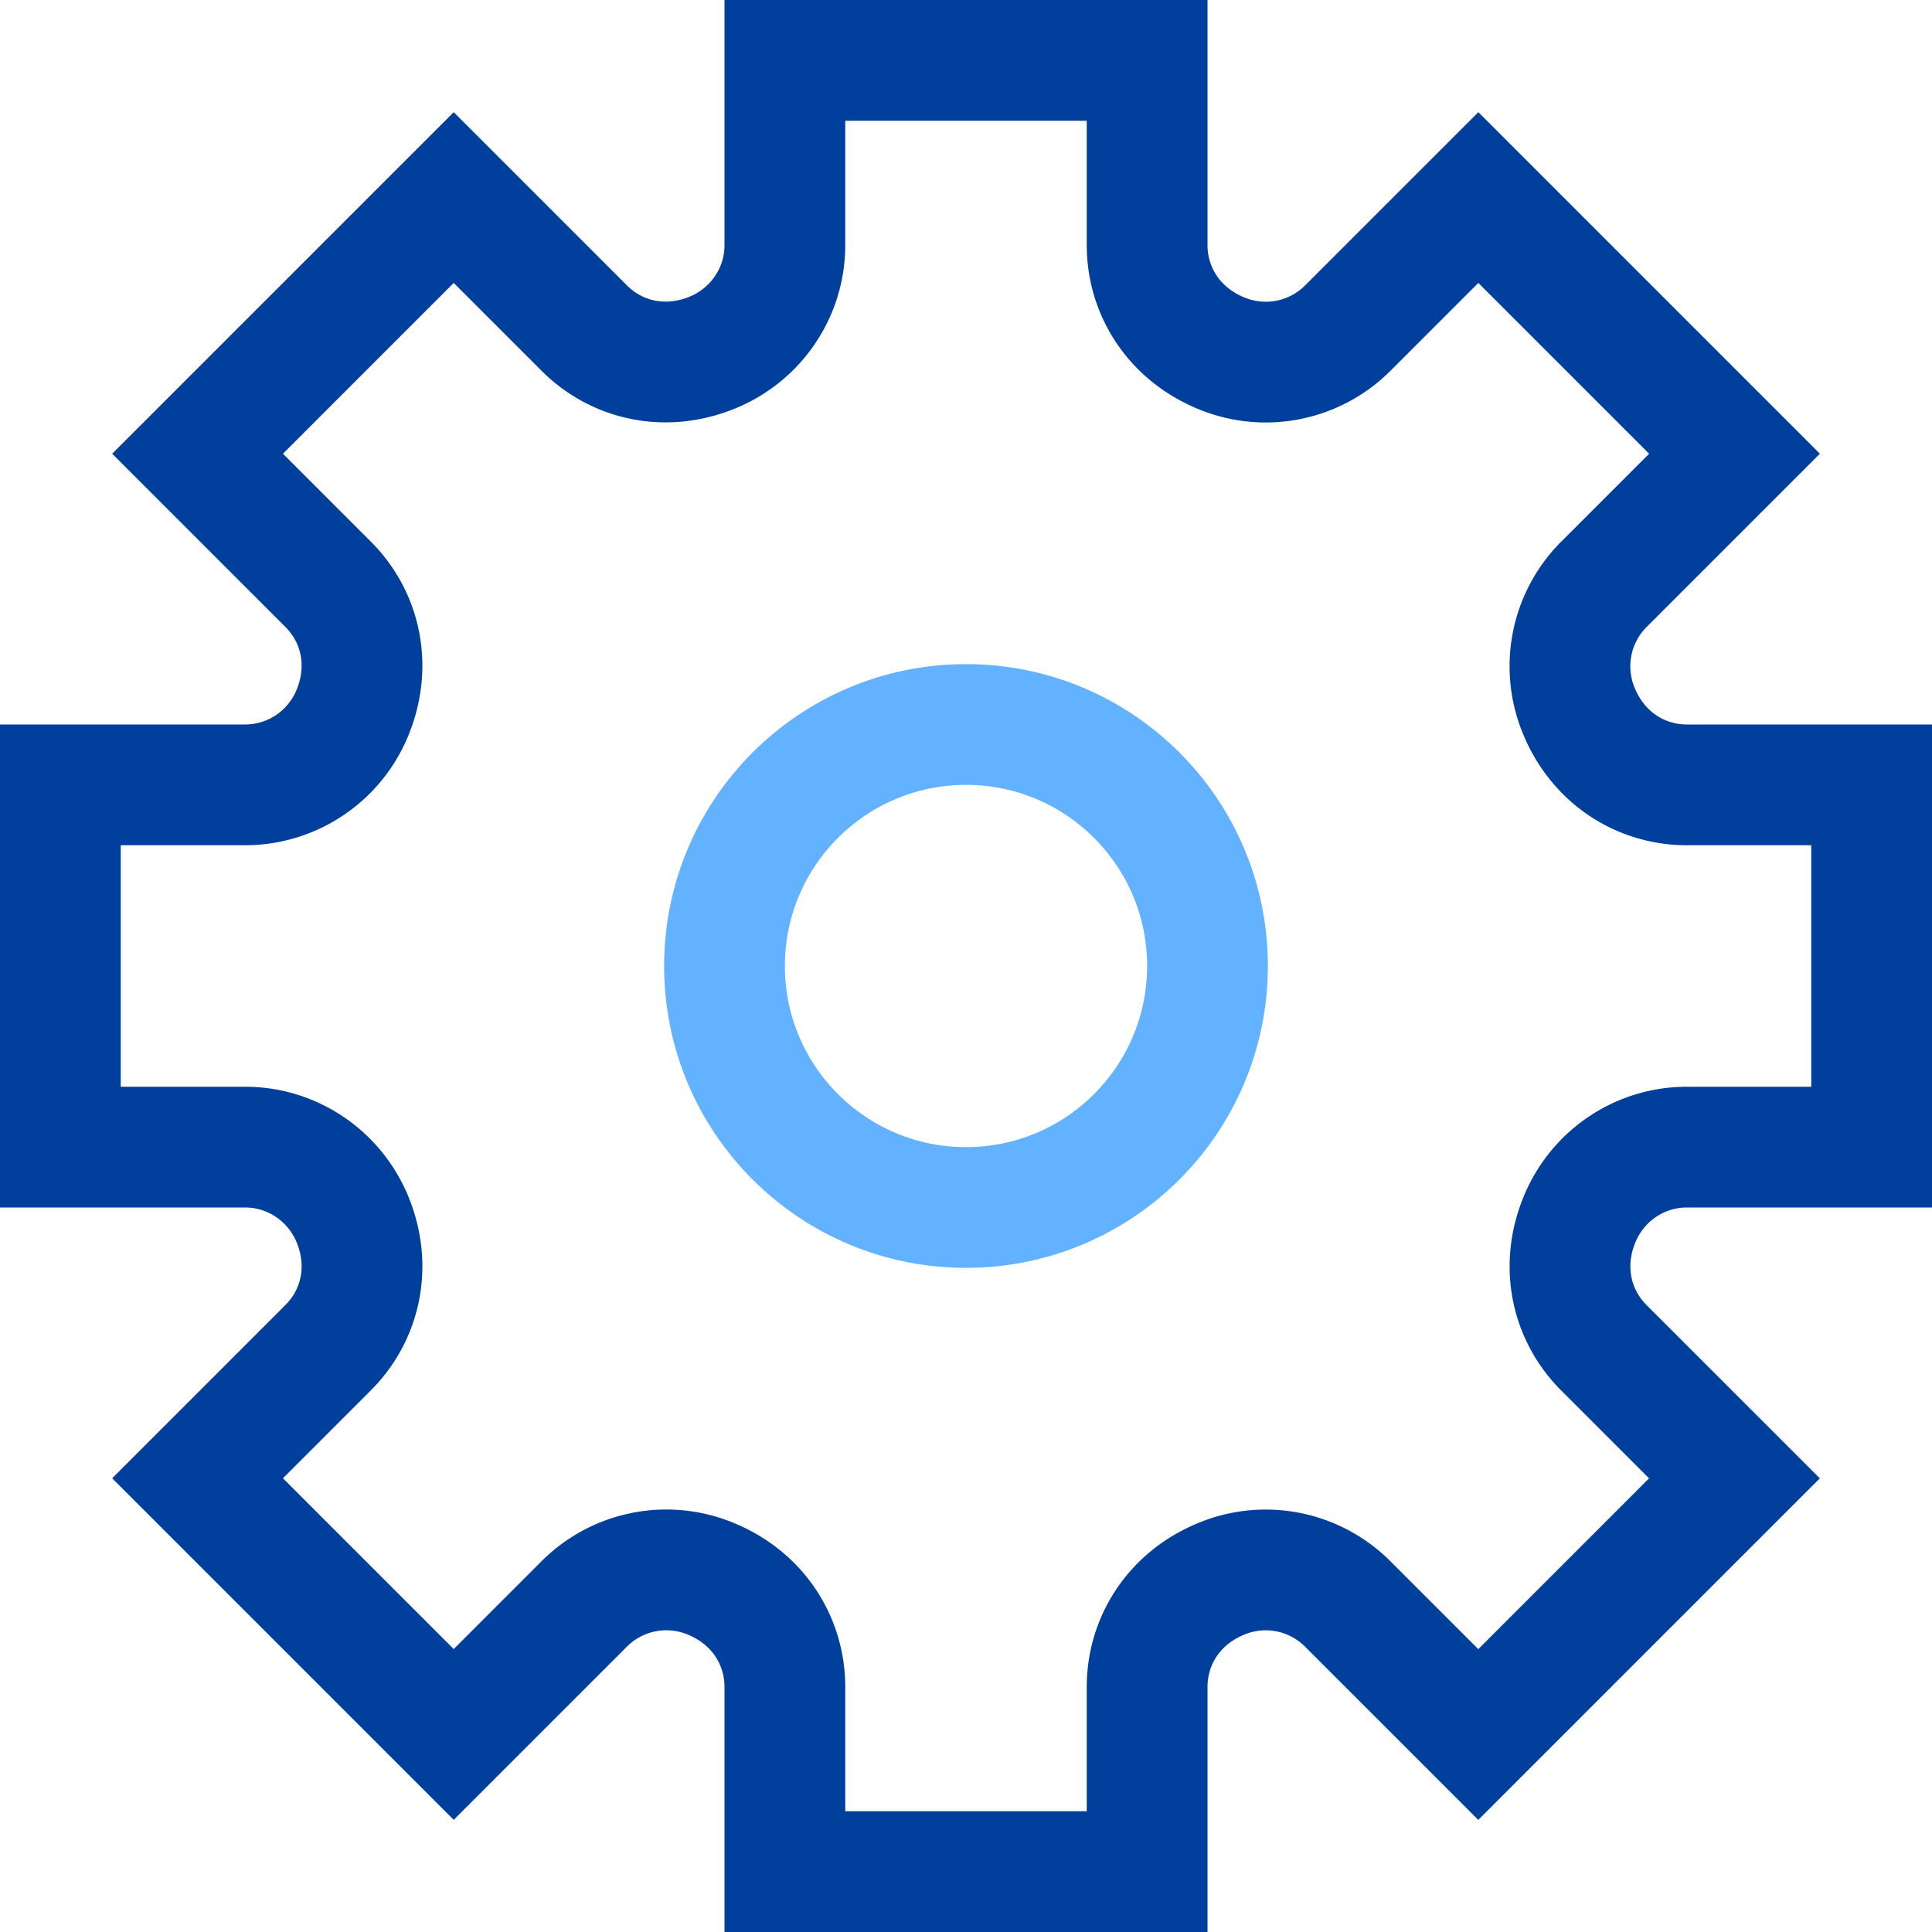
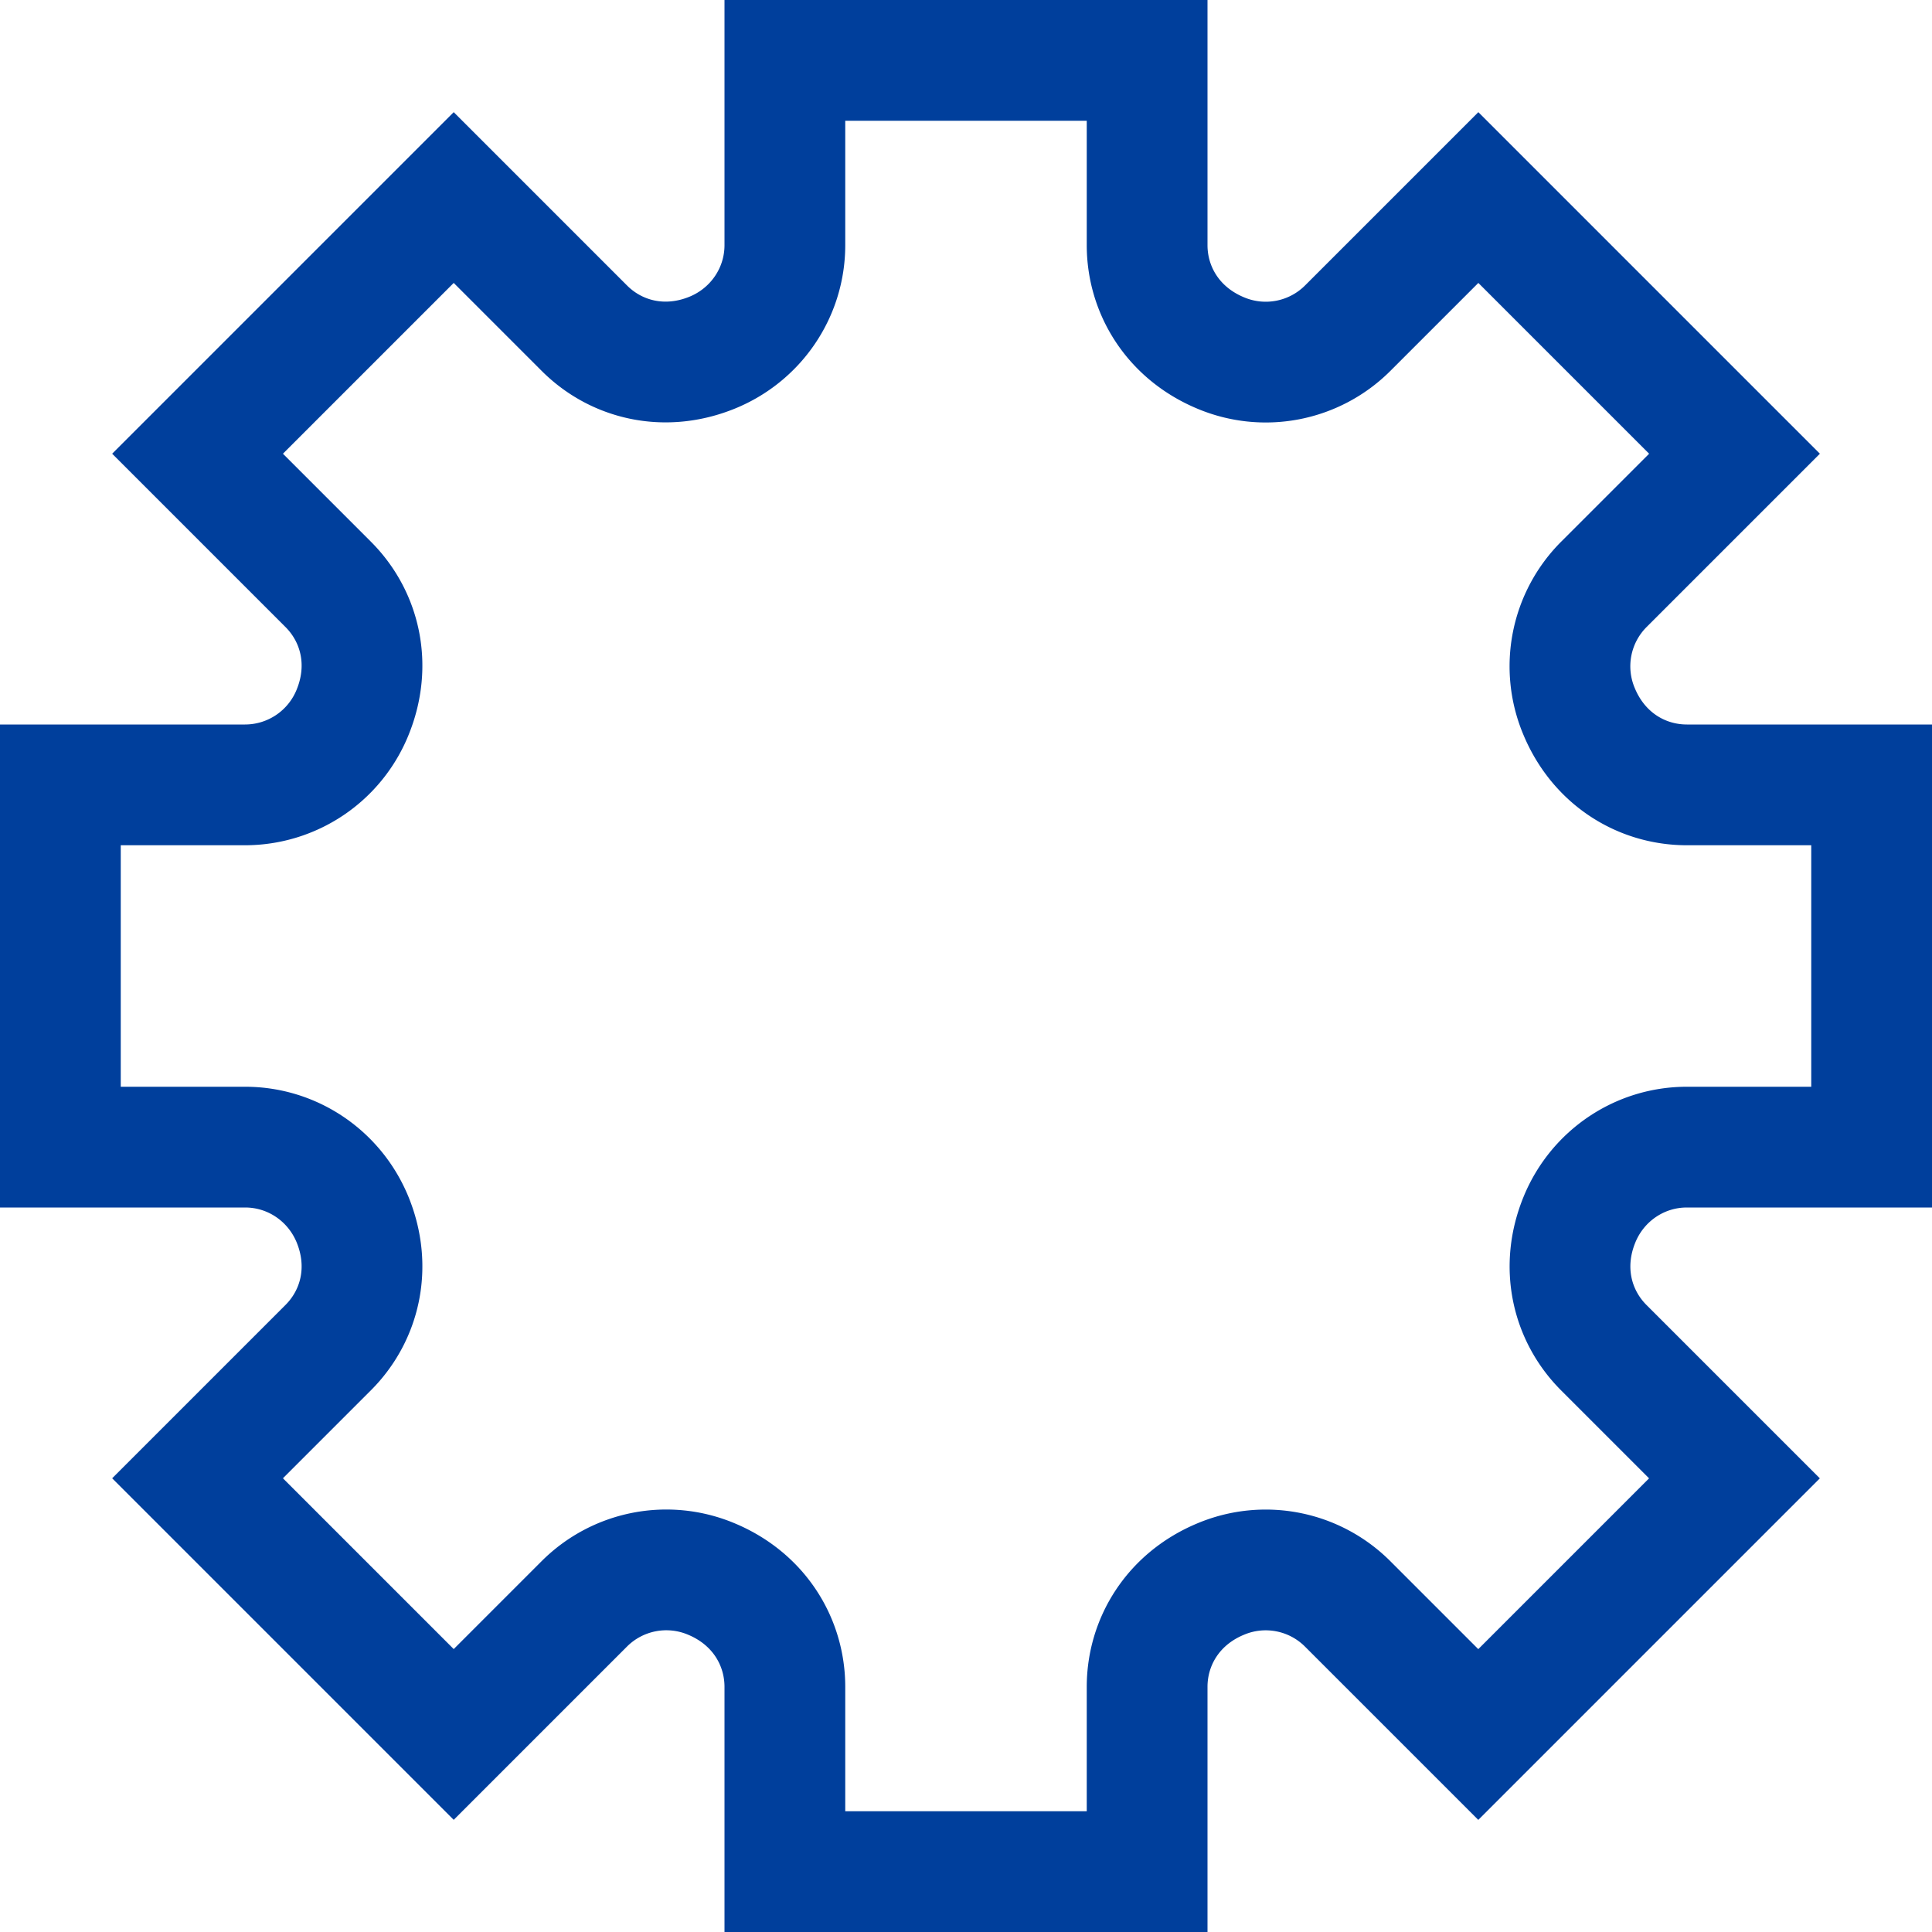
<svg xmlns="http://www.w3.org/2000/svg" x="0" y="0" width="32" height="32" viewBox="0 0 32 32">
  <title>32px_settings gear 64</title>
  <g class="nc-icon-wrapper" fill="#003f9c">
-     <circle data-color="color-2" fill="none" stroke="#62b2ff" stroke-width="2" stroke-linecap="square" stroke-miterlimit="10" cx="16" cy="16" r="4" stroke-linejoin="miter" />
    <path fill="none" stroke="#003f9c" stroke-width="2" stroke-linecap="square" stroke-miterlimit="10" d="M31 19v-6h-3.06c-.746 0-1.46-.429-1.788-1.223a1.92 1.92 0 0 1 .413-2.098l2.164-2.164-4.243-4.243-2.164 2.164a1.921 1.921 0 0 1-2.098.413C19.429 5.52 19 4.806 19 4.06V1h-6v3.06c0 .783-.476 1.482-1.199 1.779-.788.323-1.592.127-2.122-.403L7.515 3.272 3.272 7.515l2.164 2.164c.53.53.726 1.334.403 2.122A1.923 1.923 0 0 1 4.06 13H1v6h3.06c.783 0 1.481.475 1.779 1.199.323.788.127 1.592-.403 2.122l-2.164 2.164 4.243 4.243 2.164-2.164a1.921 1.921 0 0 1 2.098-.413C12.571 26.48 13 27.194 13 27.94V31h6v-3.06c0-.746.429-1.46 1.223-1.788a1.92 1.92 0 0 1 2.098.413l2.164 2.164 4.243-4.243-2.164-2.164c-.53-.53-.726-1.334-.403-2.122.297-.725.996-1.2 1.779-1.2H31z" stroke-linejoin="miter" />
  </g>
</svg>